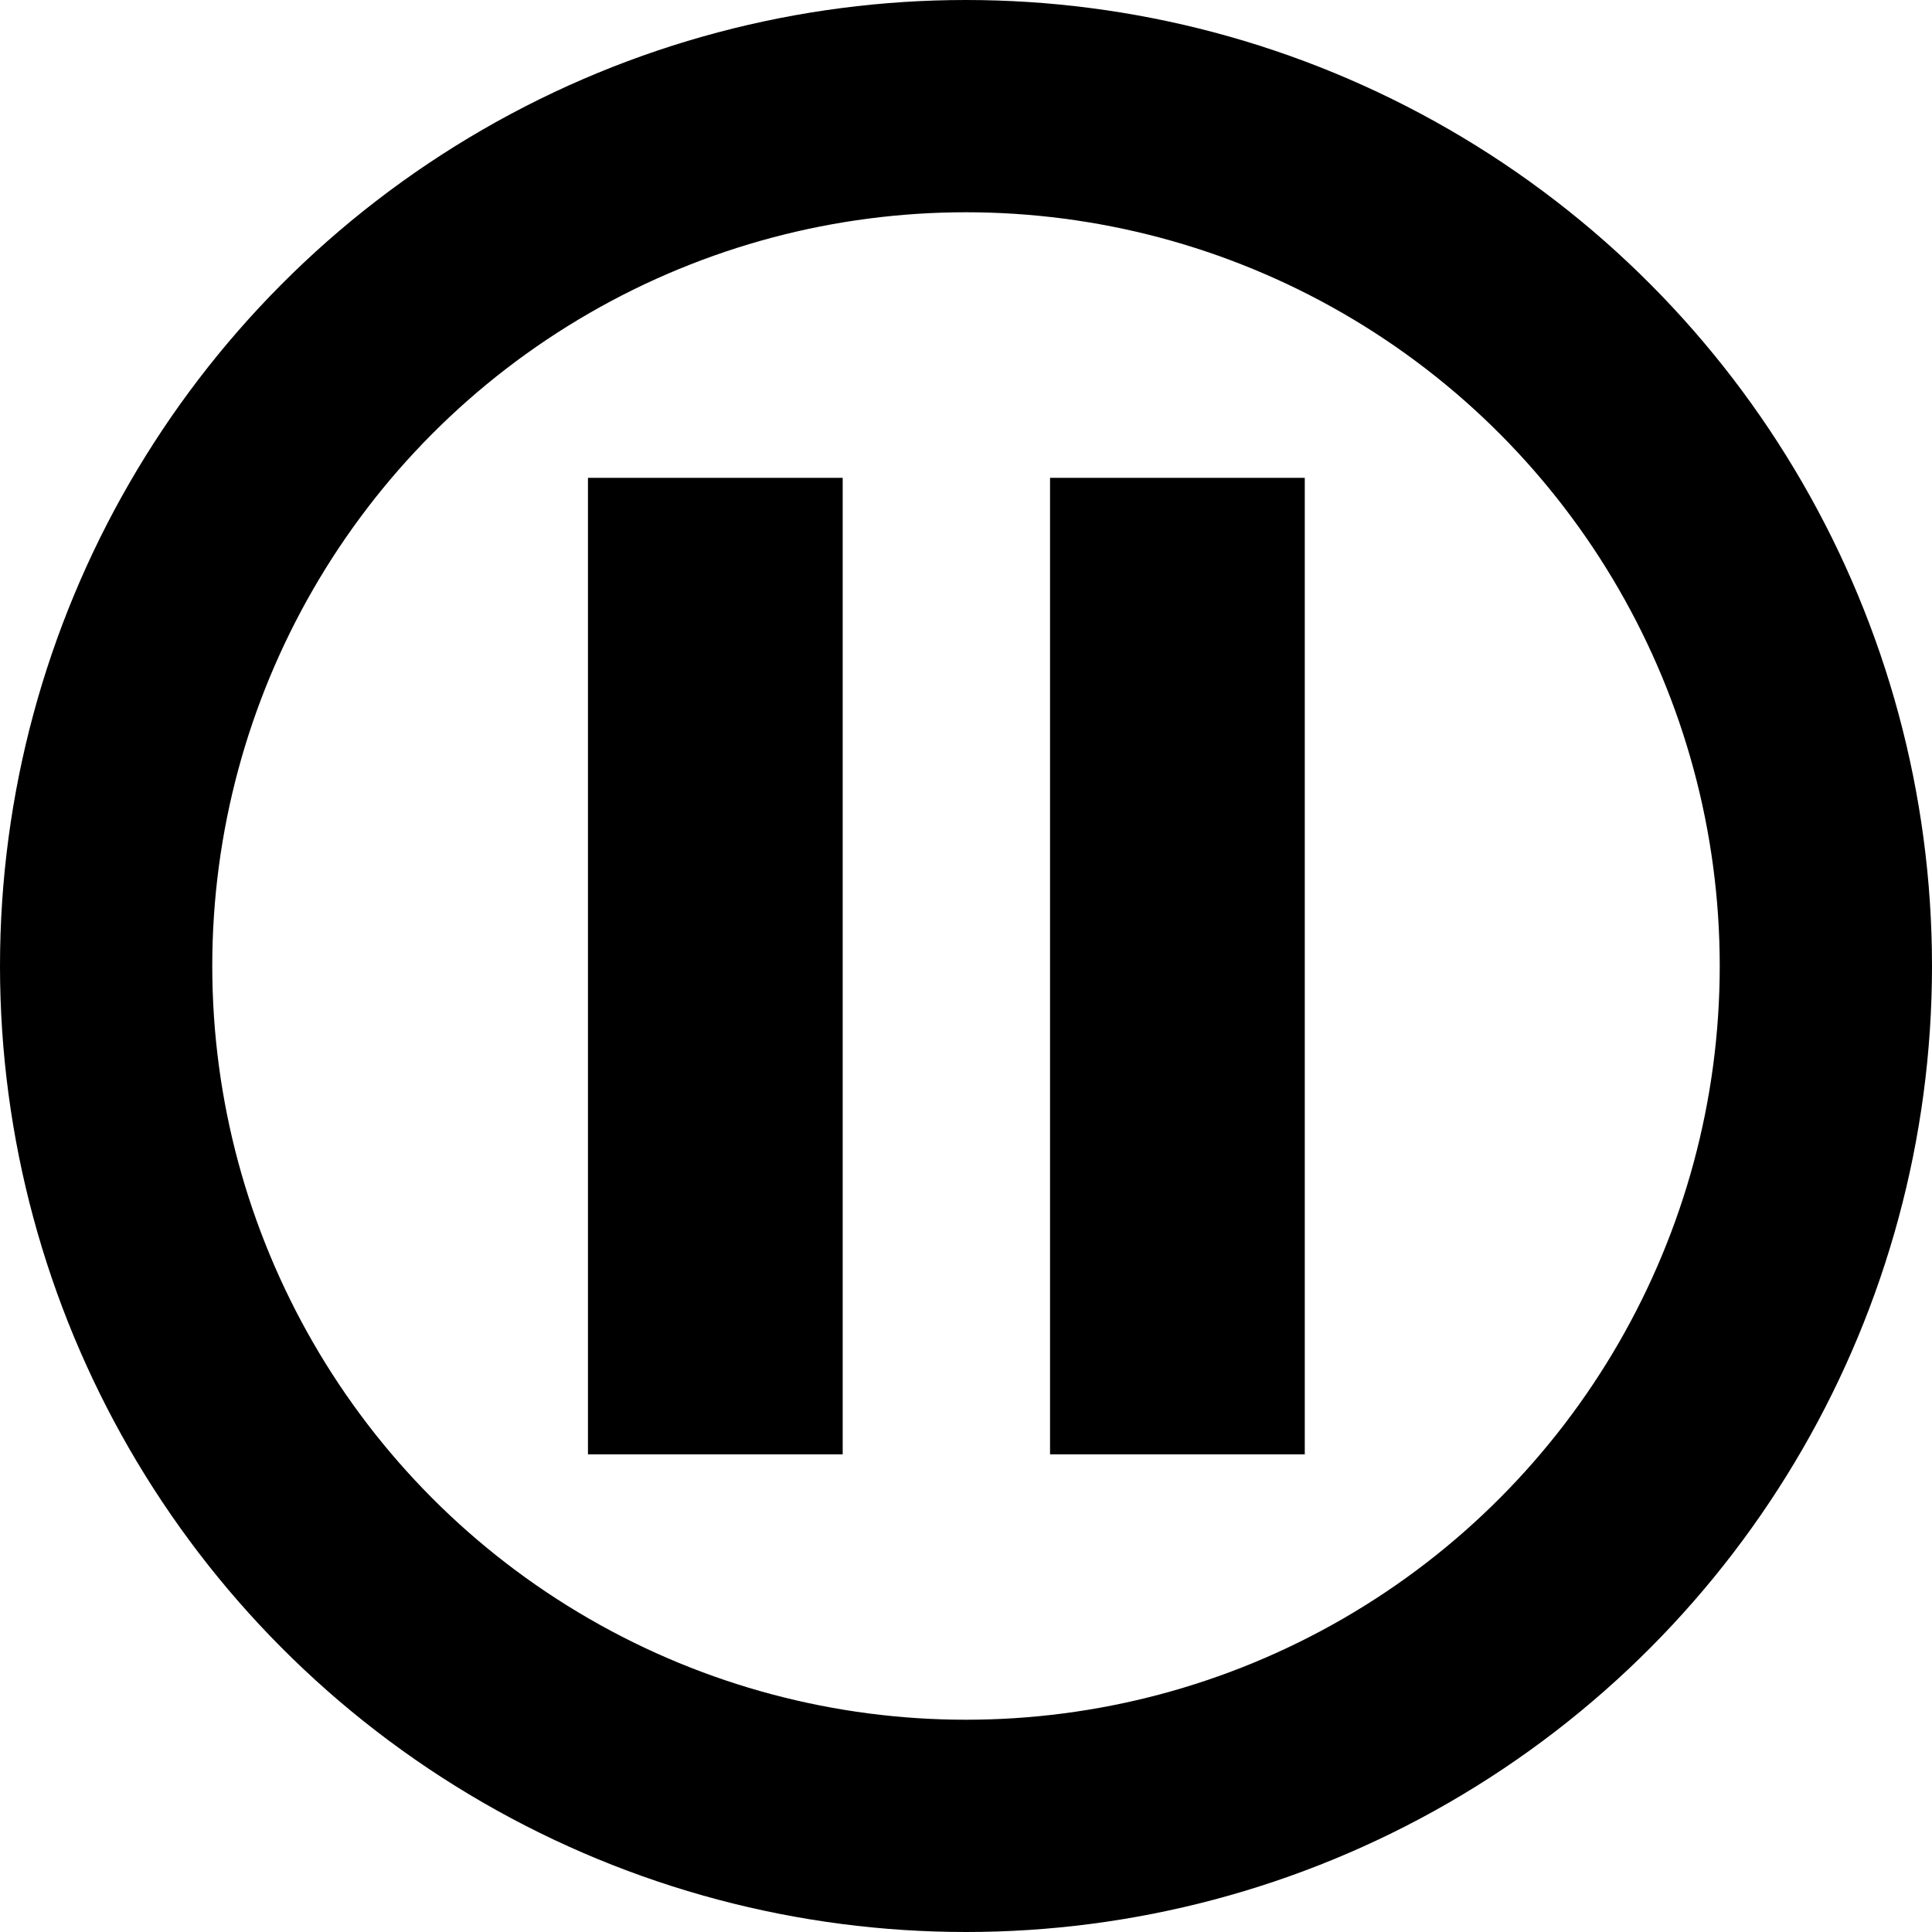
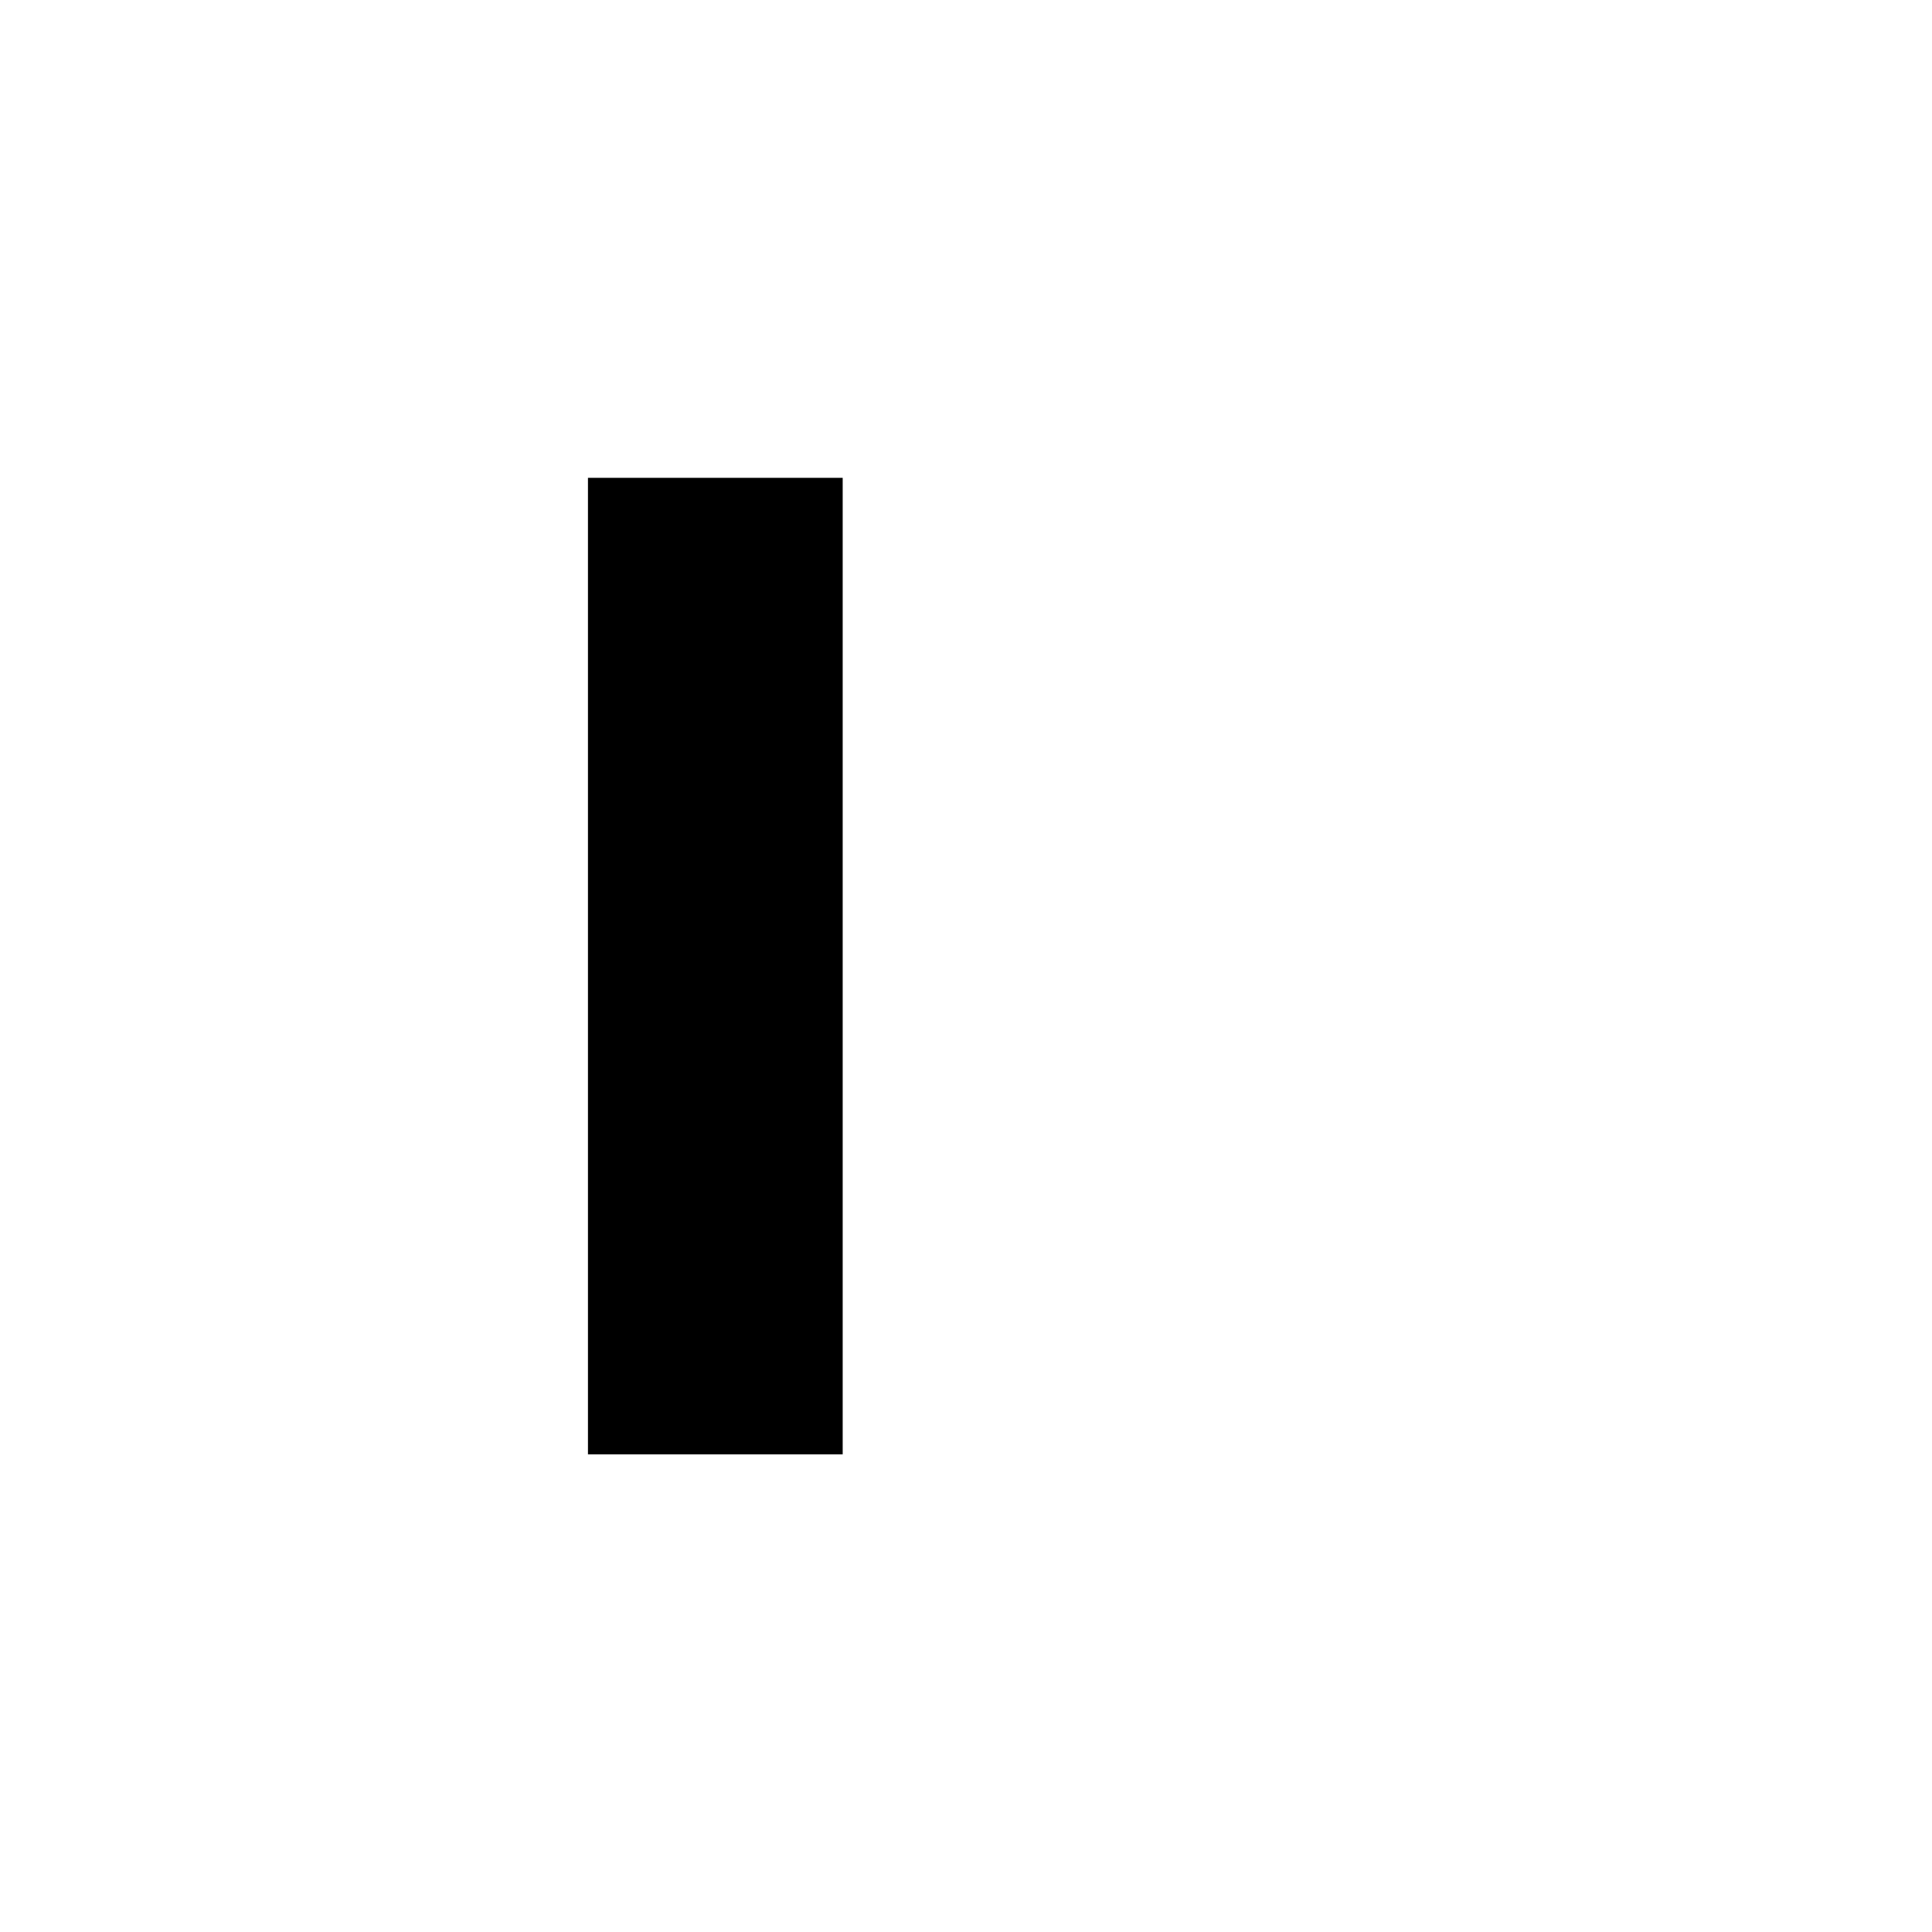
<svg xmlns="http://www.w3.org/2000/svg" width="46" height="46" viewBox="0 0 46 46" fill="none">
-   <circle cx="23" cy="23" r="20.473" stroke="black" stroke-width="5.054" />
  <rect width="6.065" height="23.25" transform="matrix(-1 8.74228e-08 8.74228e-08 1 20.064 11.377)" fill="black" />
-   <rect width="6.065" height="23.25" transform="matrix(-1 8.74228e-08 8.74228e-08 1 31.066 11.377)" fill="black" />
</svg>